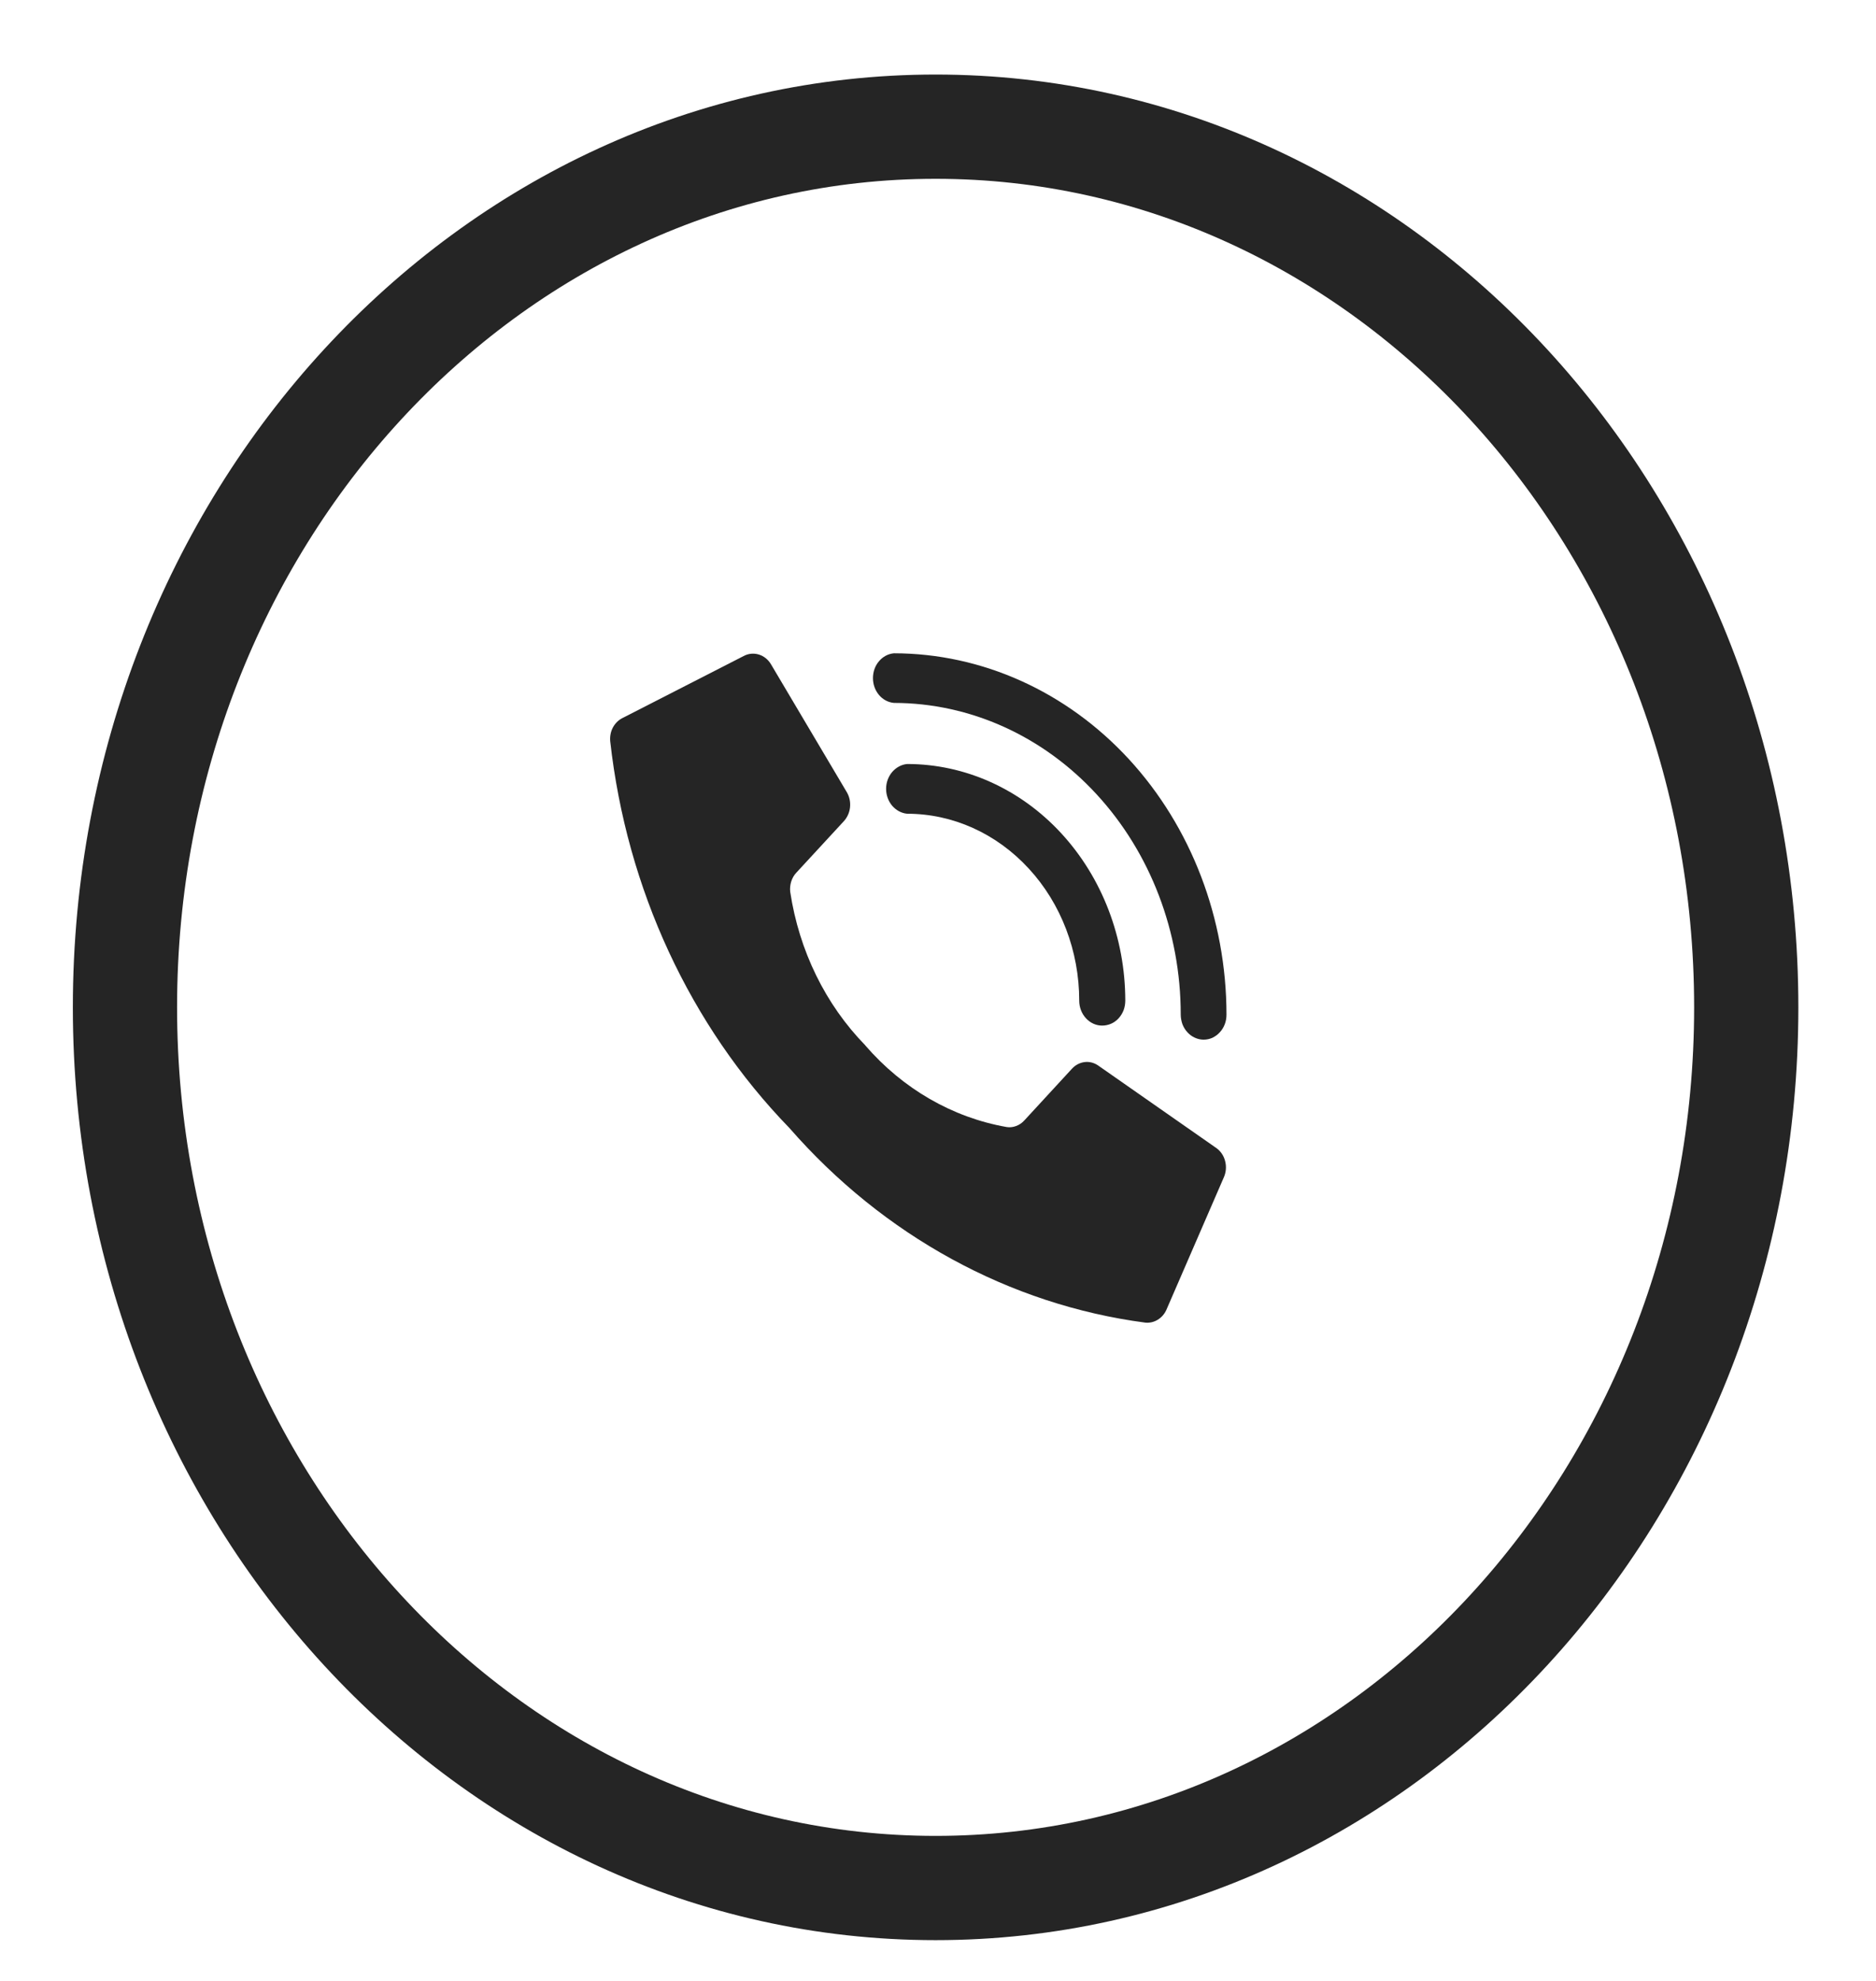
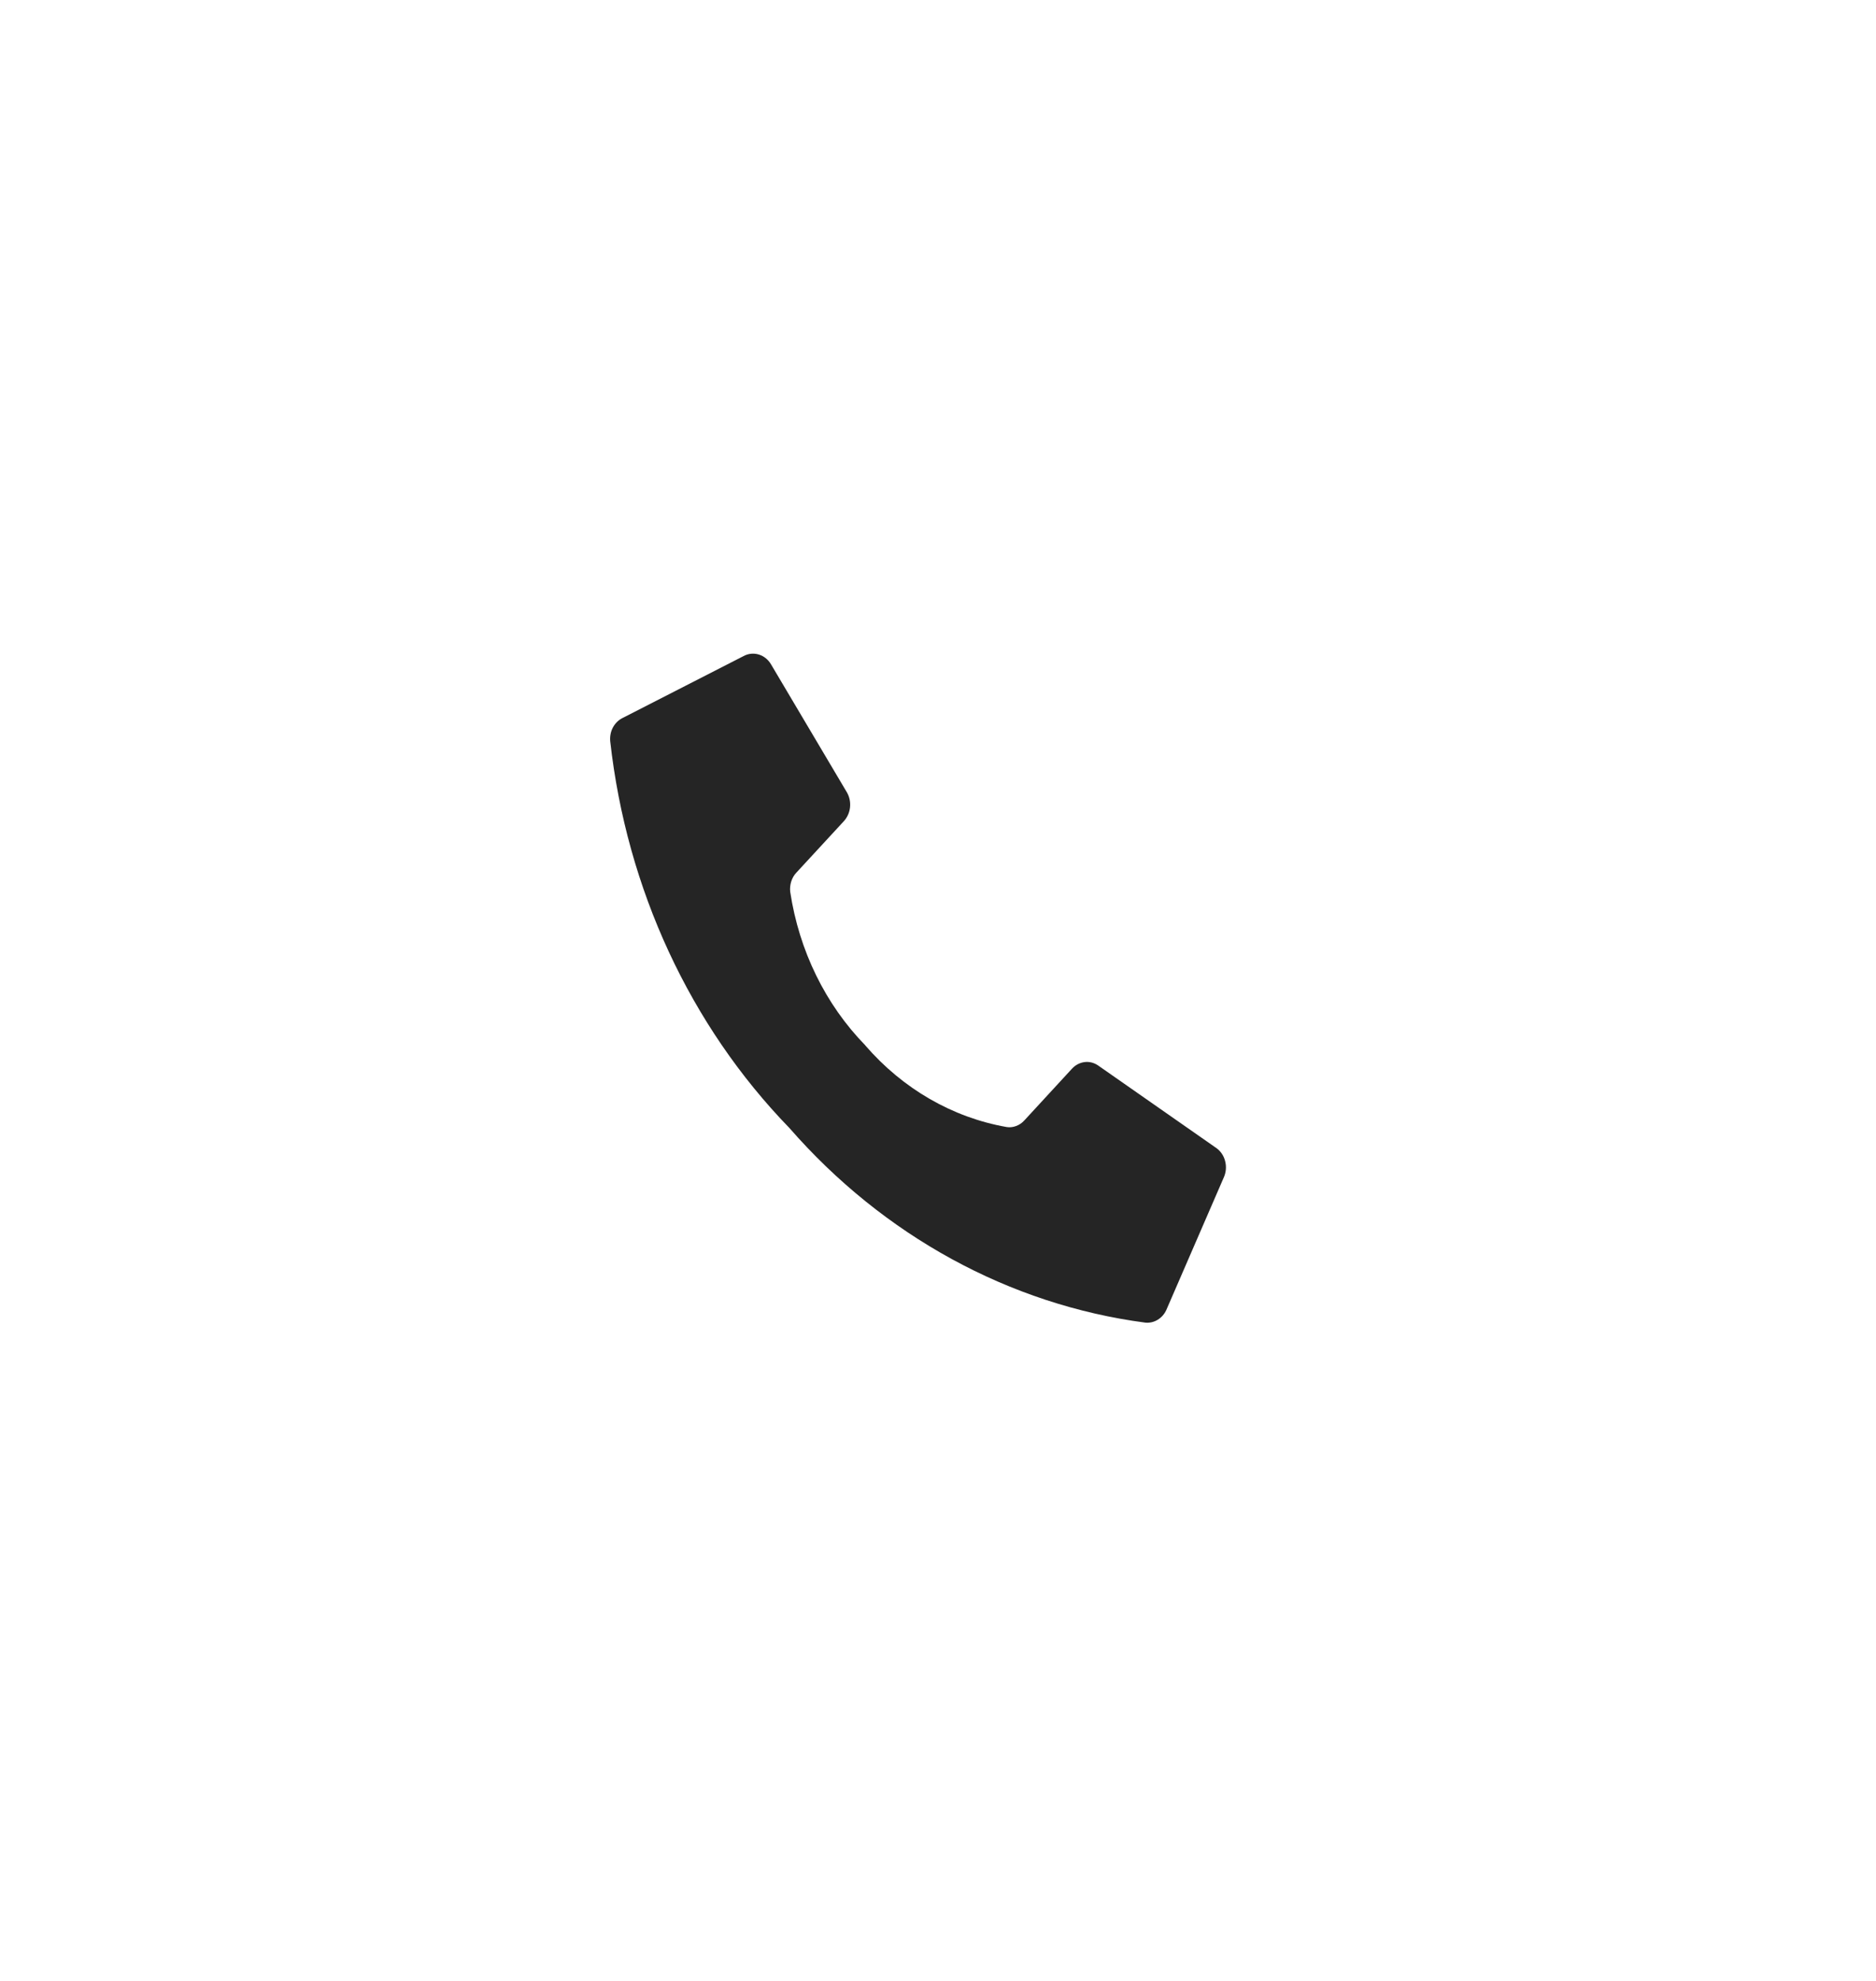
<svg xmlns="http://www.w3.org/2000/svg" width="18" height="19" viewBox="0 0 18 19" fill="none">
-   <path d="M8.977 18.109C13.273 18.109 16.755 14.327 16.755 9.662C16.755 4.997 13.273 1.215 8.977 1.215C4.682 1.215 1.199 4.997 1.199 9.662C1.199 14.327 4.682 18.109 8.977 18.109Z" stroke="#252525" />
  <path d="M8.303 10.027C7.92 9.635 7.667 9.118 7.582 8.554C7.578 8.52 7.582 8.486 7.592 8.454C7.602 8.423 7.618 8.394 7.641 8.37L8.098 7.875C8.13 7.839 8.151 7.793 8.156 7.743C8.161 7.693 8.151 7.643 8.126 7.6L7.399 6.374C7.372 6.327 7.33 6.293 7.281 6.278C7.232 6.263 7.18 6.268 7.134 6.293L5.967 6.89C5.93 6.91 5.899 6.942 5.879 6.981C5.859 7.02 5.851 7.065 5.855 7.11C6.013 8.526 6.621 9.837 7.574 10.819C8.477 11.853 9.685 12.514 10.989 12.686C11.03 12.69 11.071 12.681 11.107 12.659C11.144 12.637 11.173 12.604 11.191 12.564L11.741 11.296C11.764 11.246 11.769 11.19 11.755 11.137C11.742 11.084 11.71 11.038 11.667 11.009L10.537 10.22C10.498 10.193 10.452 10.181 10.406 10.187C10.36 10.193 10.318 10.215 10.285 10.251L9.828 10.747C9.806 10.771 9.78 10.789 9.75 10.8C9.721 10.811 9.69 10.815 9.659 10.81C9.14 10.719 8.663 10.444 8.303 10.028L8.303 10.027Z" fill="#252525" />
-   <path d="M10.575 9.837C10.517 9.837 10.461 9.812 10.42 9.767C10.378 9.722 10.355 9.661 10.355 9.598C10.355 9.123 10.181 8.667 9.871 8.331C9.561 7.994 9.142 7.805 8.704 7.805C8.649 7.8 8.598 7.772 8.56 7.728C8.523 7.684 8.502 7.626 8.502 7.566C8.502 7.506 8.523 7.449 8.56 7.405C8.598 7.361 8.649 7.333 8.704 7.328C9.258 7.328 9.79 7.567 10.182 7.992C10.575 8.418 10.796 8.994 10.797 9.596C10.797 9.628 10.792 9.659 10.781 9.689C10.77 9.718 10.753 9.745 10.733 9.767C10.712 9.79 10.688 9.807 10.661 9.819C10.633 9.831 10.604 9.837 10.575 9.837Z" fill="#252525" />
-   <path d="M11.548 9.972C11.519 9.972 11.49 9.965 11.464 9.953C11.437 9.941 11.413 9.923 11.393 9.901C11.372 9.878 11.356 9.852 11.345 9.823C11.335 9.794 11.329 9.762 11.329 9.731C11.329 8.939 11.038 8.179 10.522 7.619C10.006 7.058 9.307 6.743 8.577 6.742C8.522 6.737 8.471 6.71 8.434 6.666C8.396 6.621 8.376 6.564 8.376 6.504C8.376 6.444 8.396 6.386 8.434 6.342C8.471 6.298 8.522 6.271 8.577 6.266C9.423 6.267 10.234 6.633 10.832 7.282C11.43 7.932 11.767 8.812 11.768 9.731C11.768 9.763 11.763 9.794 11.752 9.823C11.741 9.852 11.725 9.879 11.704 9.901C11.684 9.924 11.659 9.941 11.633 9.954C11.606 9.966 11.577 9.972 11.548 9.972Z" fill="#252525" />
</svg>